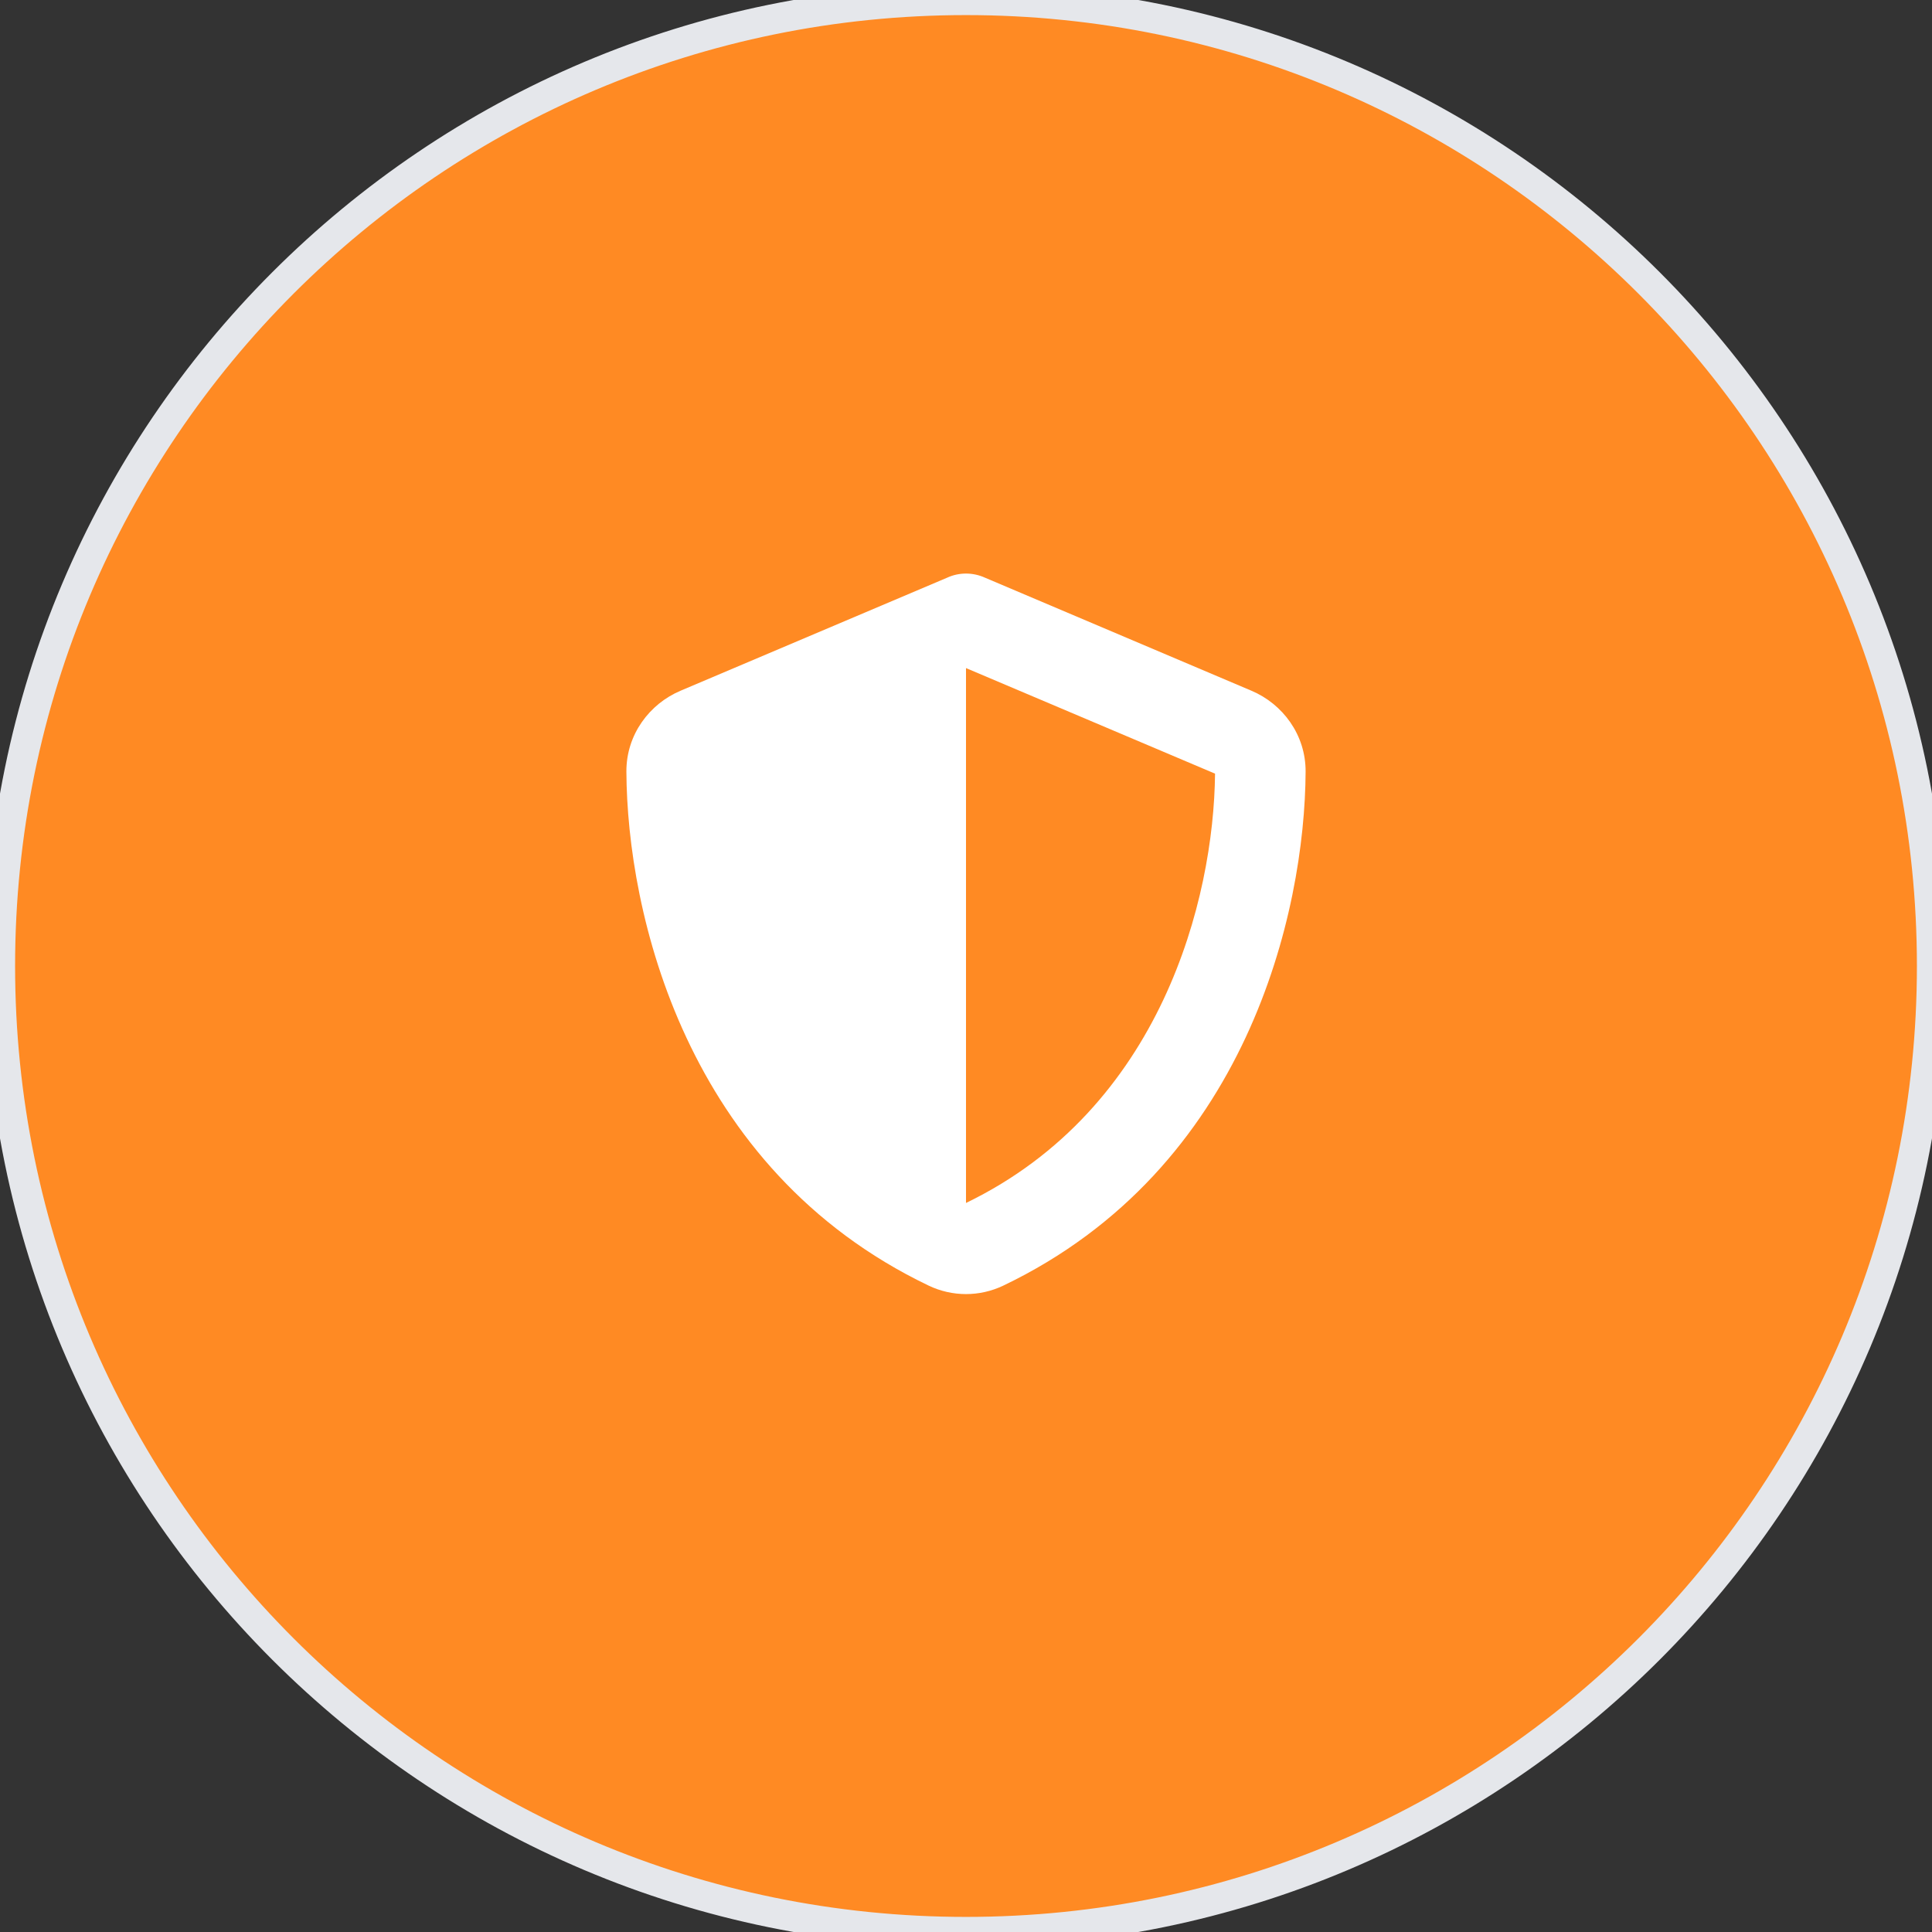
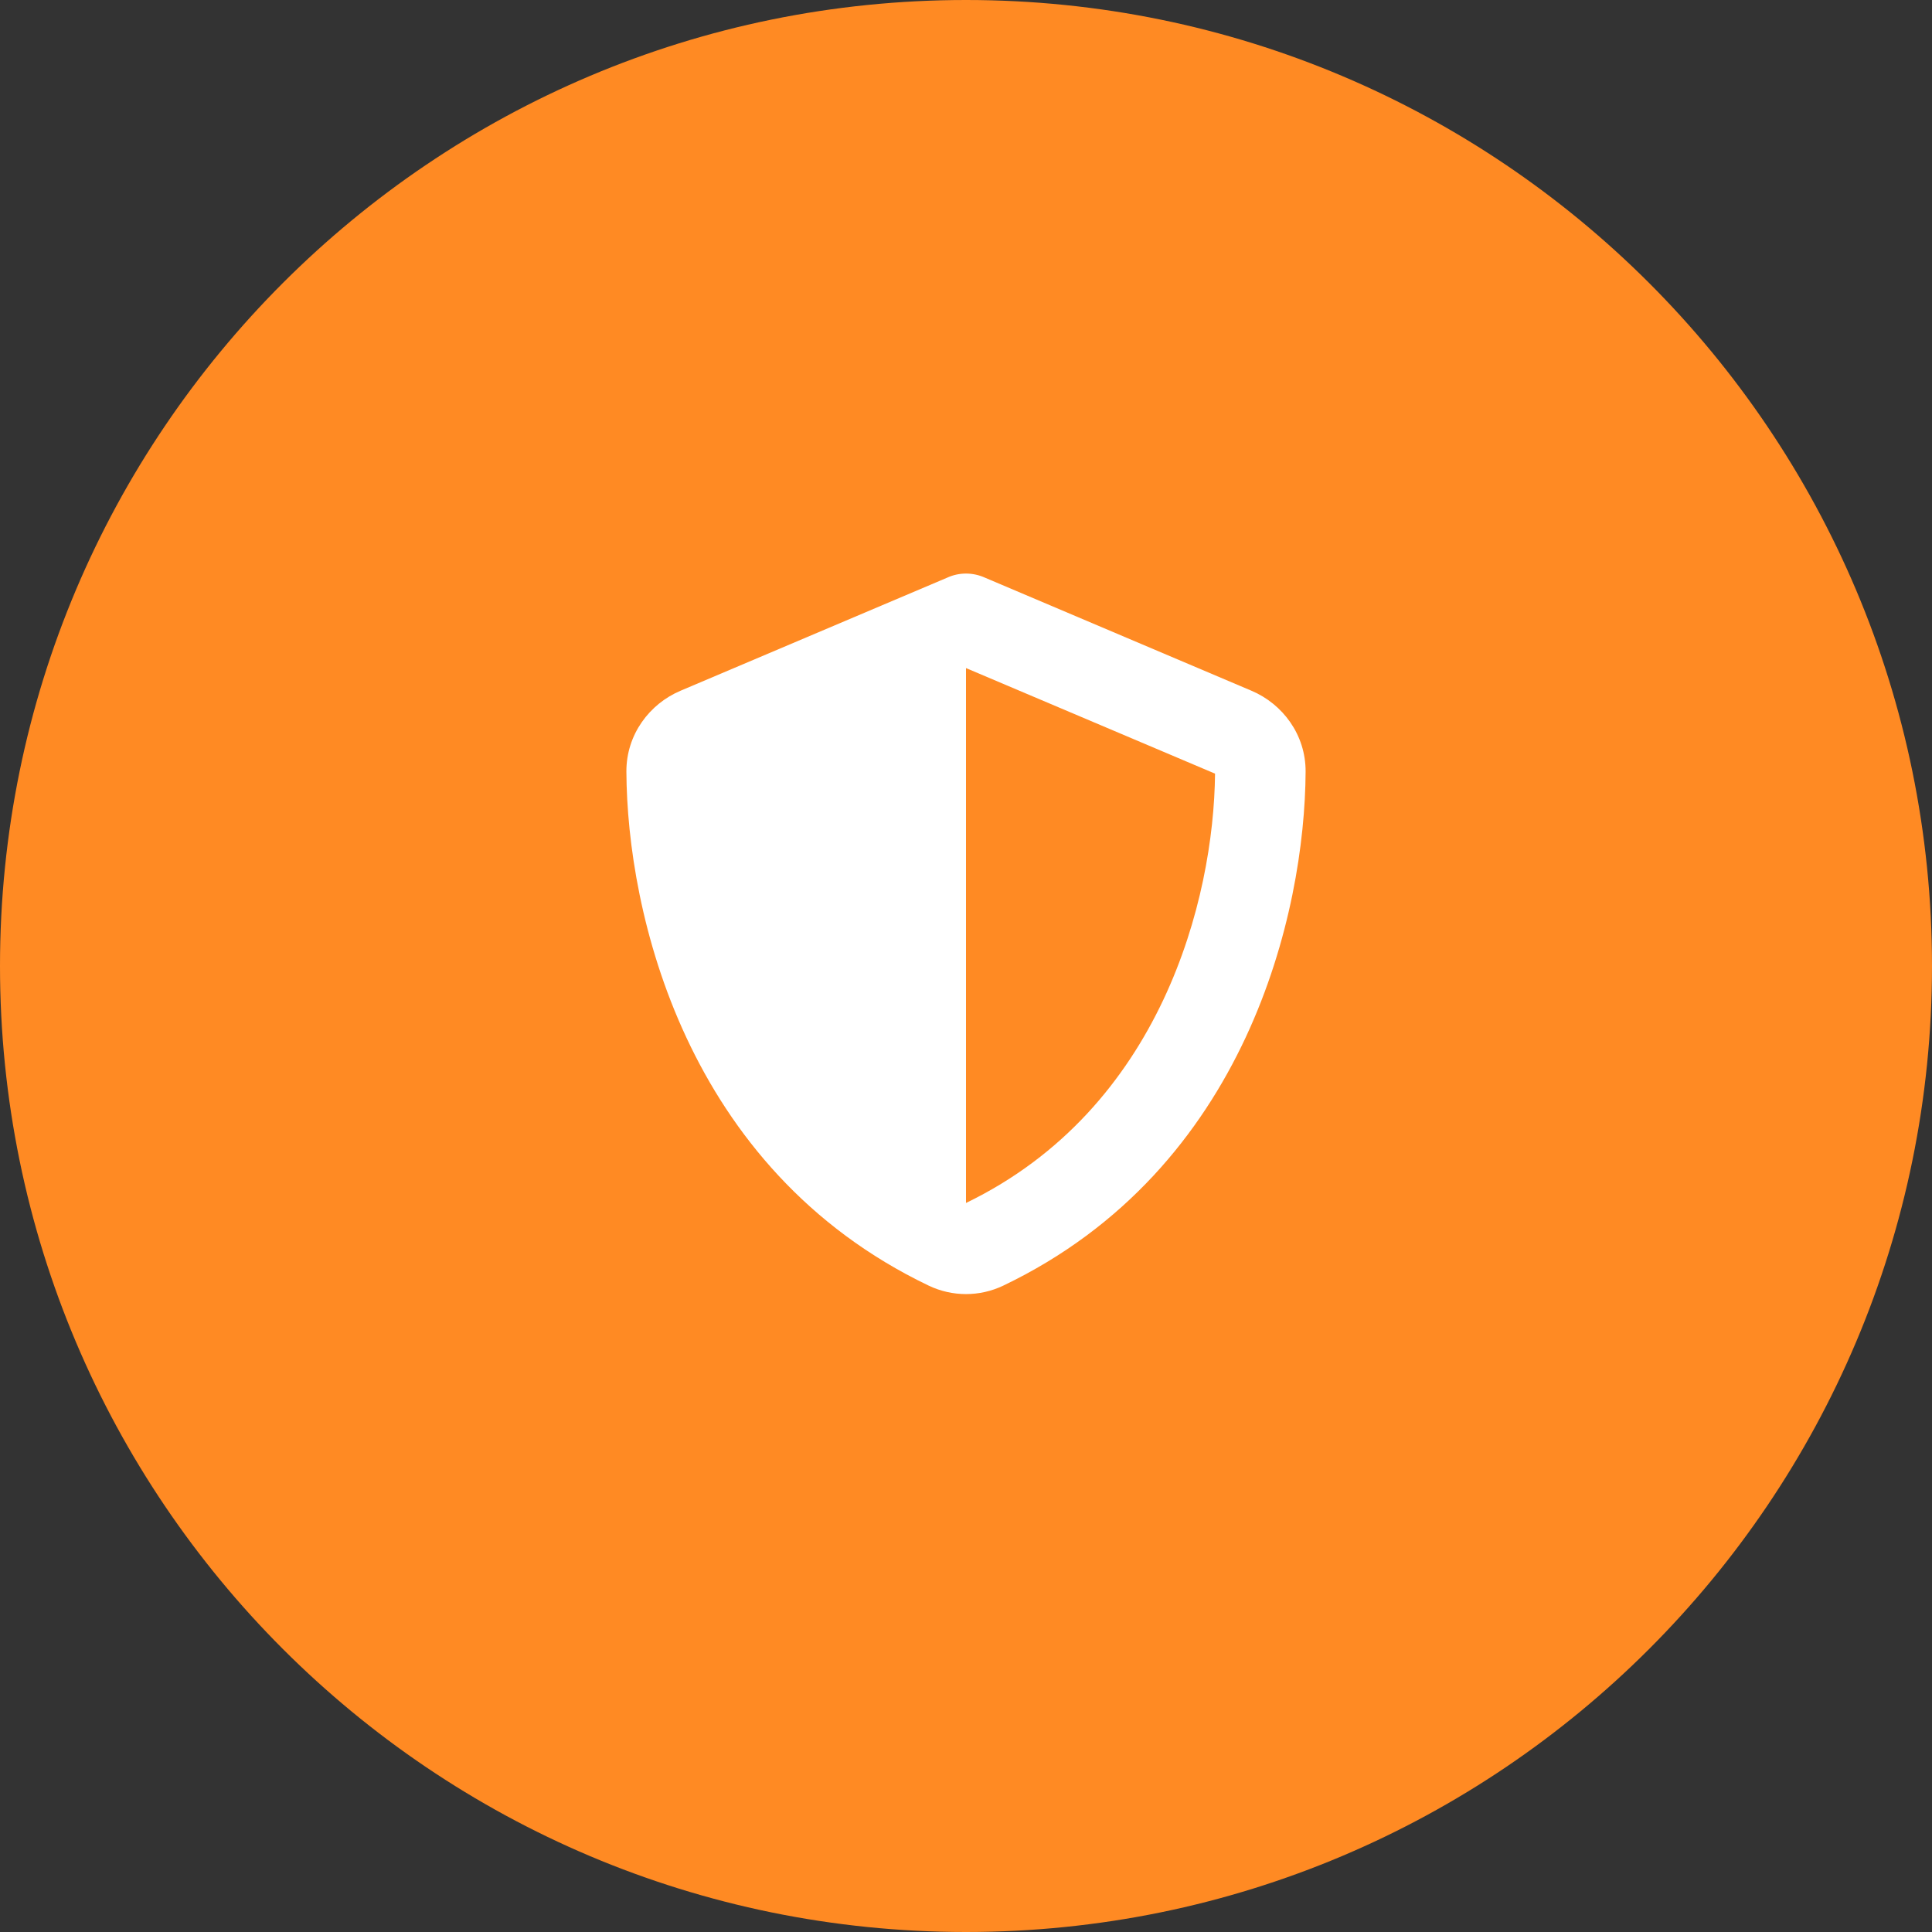
<svg xmlns="http://www.w3.org/2000/svg" width="64" height="64" viewBox="0 0 64 64" fill="none">
  <rect x="0" y="0" width="64" height="64" fill="#333333" stroke="none" />
  <path d="M32 0C49.673 0 64 14.327 64 32C64 49.673 49.673 64 32 64C14.327 64 0 49.673 0 32C0 14.327 14.327 0 32 0Z" fill="#FF8A23" />
-   <path d="M32 0C49.673 0 64 14.327 64 32C64 49.673 49.673 64 32 64C14.327 64 0 49.673 0 32C0 14.327 14.327 0 32 0Z" stroke="#E5E7EB" />
  <g clip-path="url(#clip0_16774_9305)">
    <path d="M32 19C32.216 19 32.431 19.047 32.628 19.136L41.455 22.881C42.486 23.317 43.255 24.334 43.25 25.562C43.227 30.212 41.314 38.72 33.237 42.587C32.455 42.962 31.545 42.962 30.762 42.587C22.686 38.72 20.773 30.212 20.75 25.562C20.745 24.334 21.514 23.317 22.545 22.881L31.377 19.136C31.569 19.047 31.784 19 32 19ZM32 22.131V39.85C38.469 36.719 40.208 29.786 40.25 25.628L32 22.131Z" fill="white" />
  </g>
  <defs>
    <clipPath id="clip0_16774_9305">
      <path d="M20 19H44V43H20V19Z" fill="white" />
    </clipPath>
  </defs>
</svg>